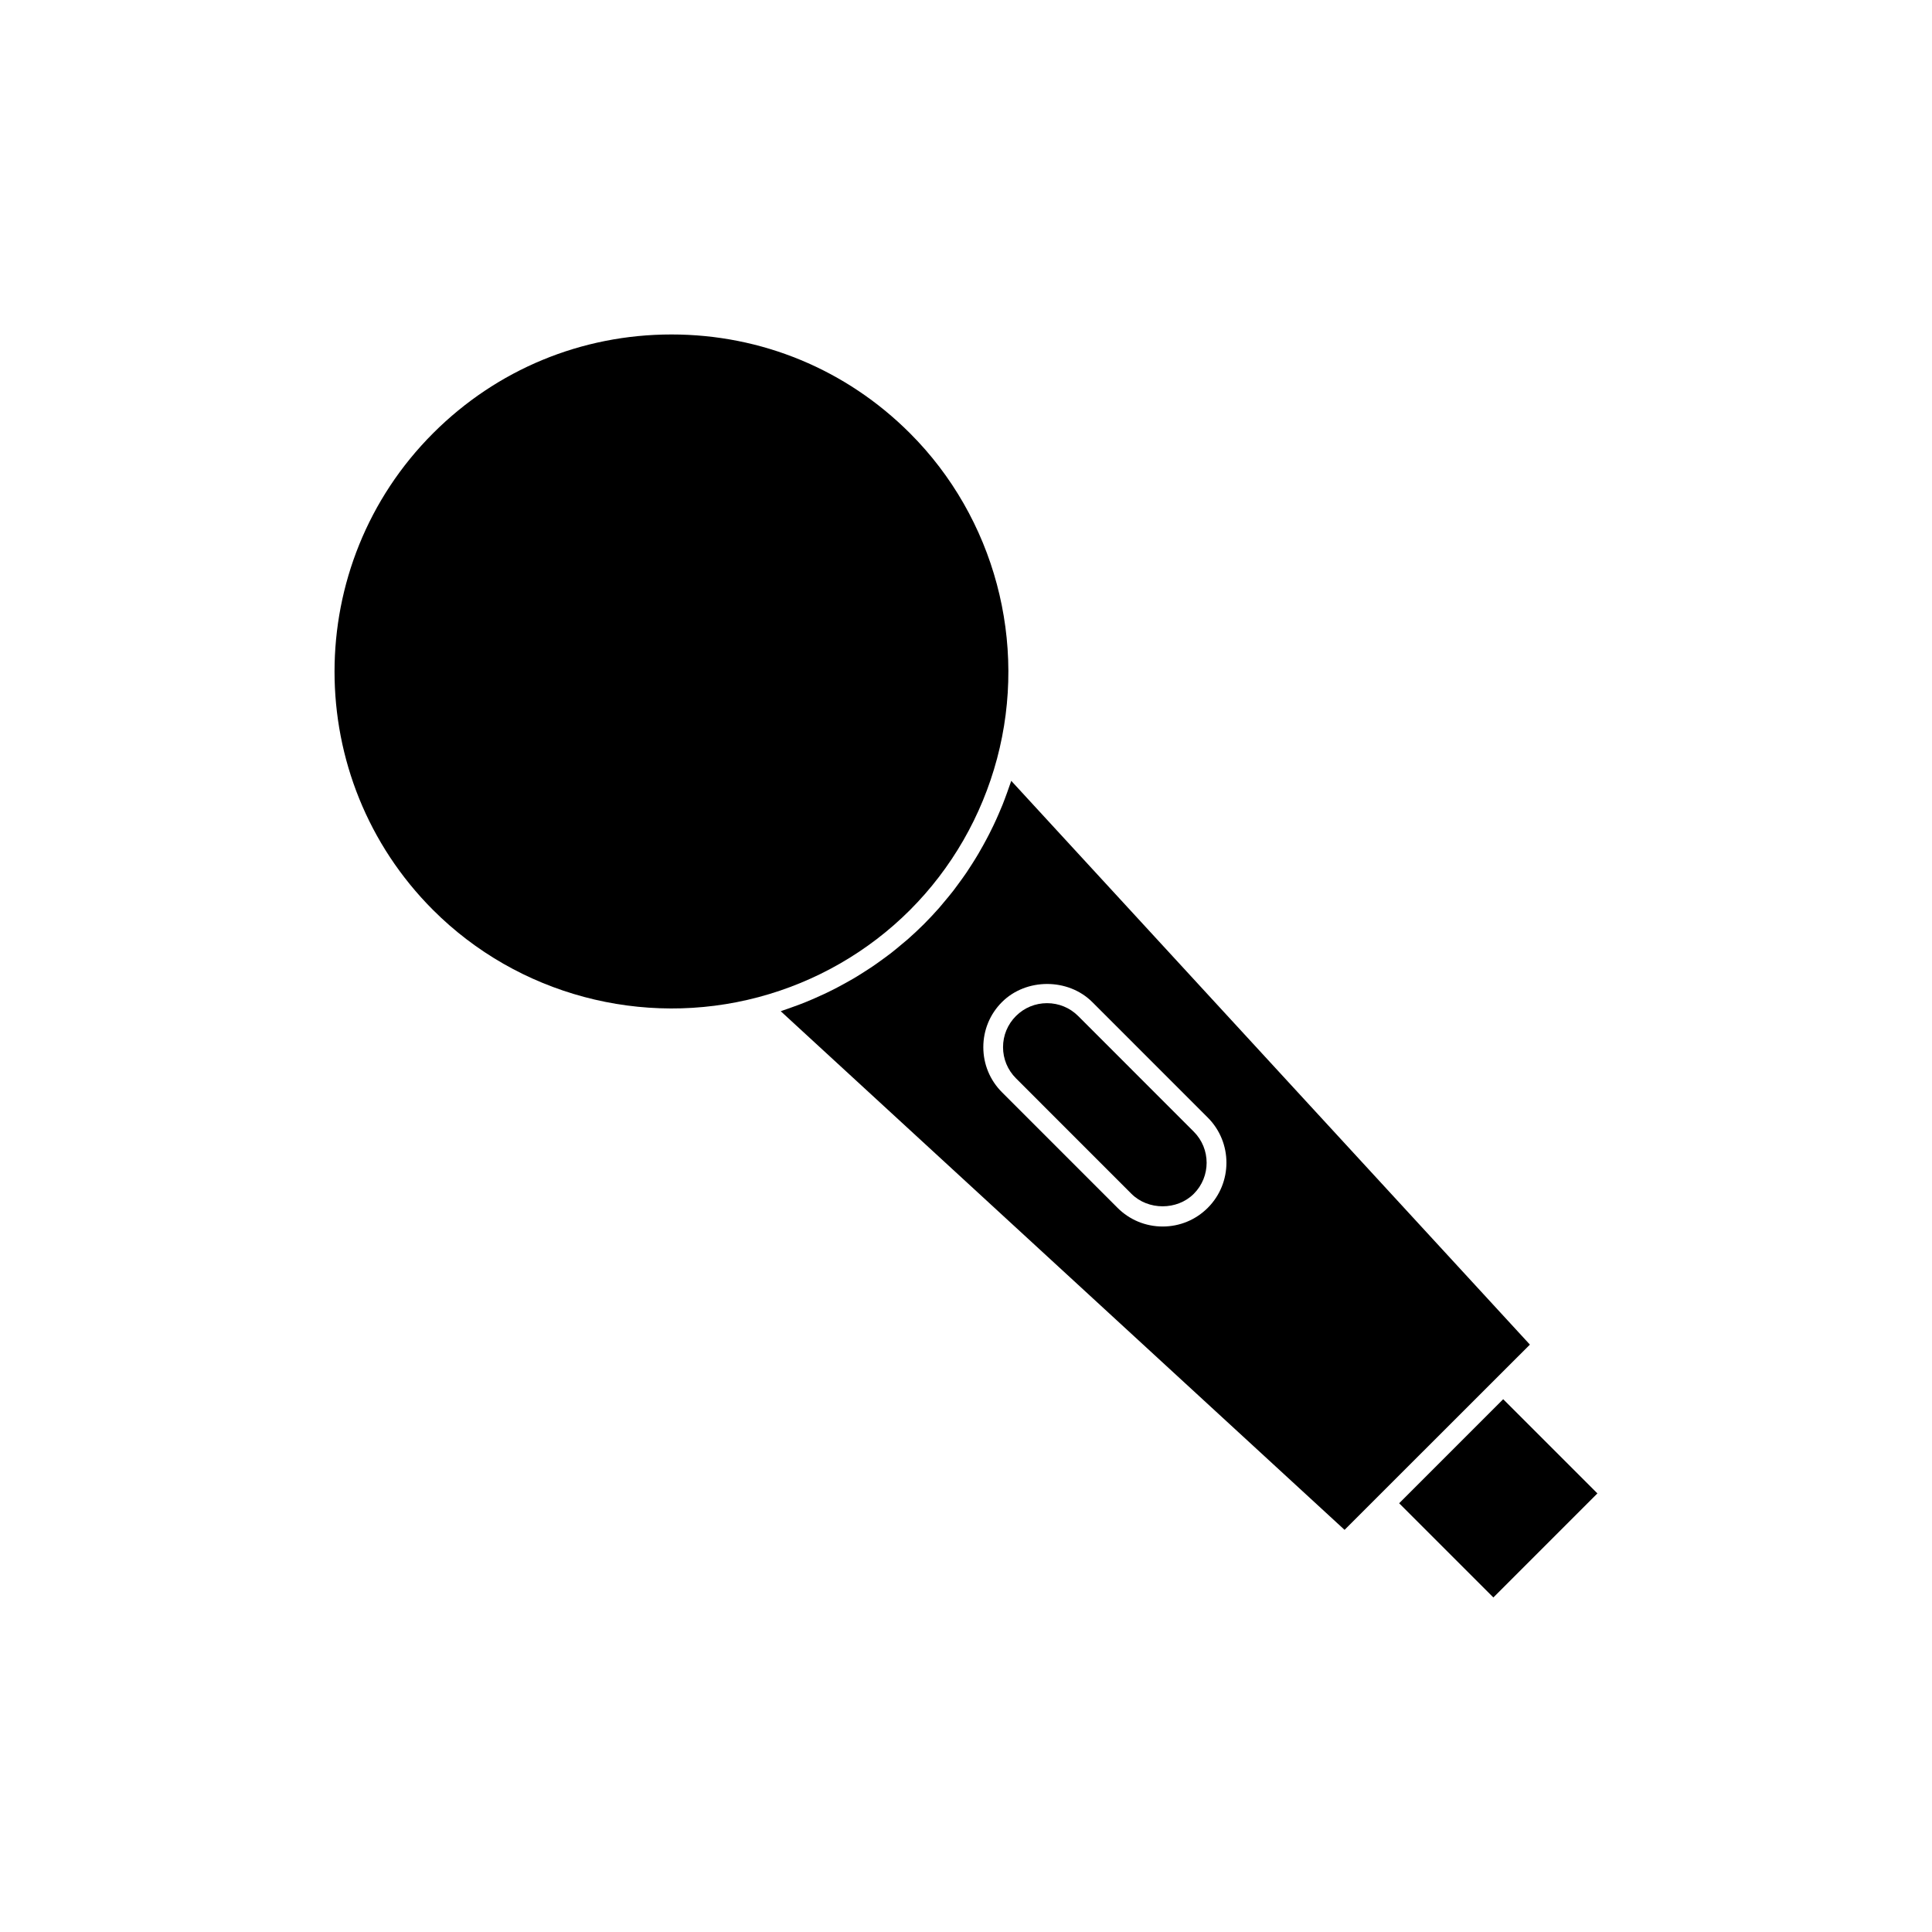
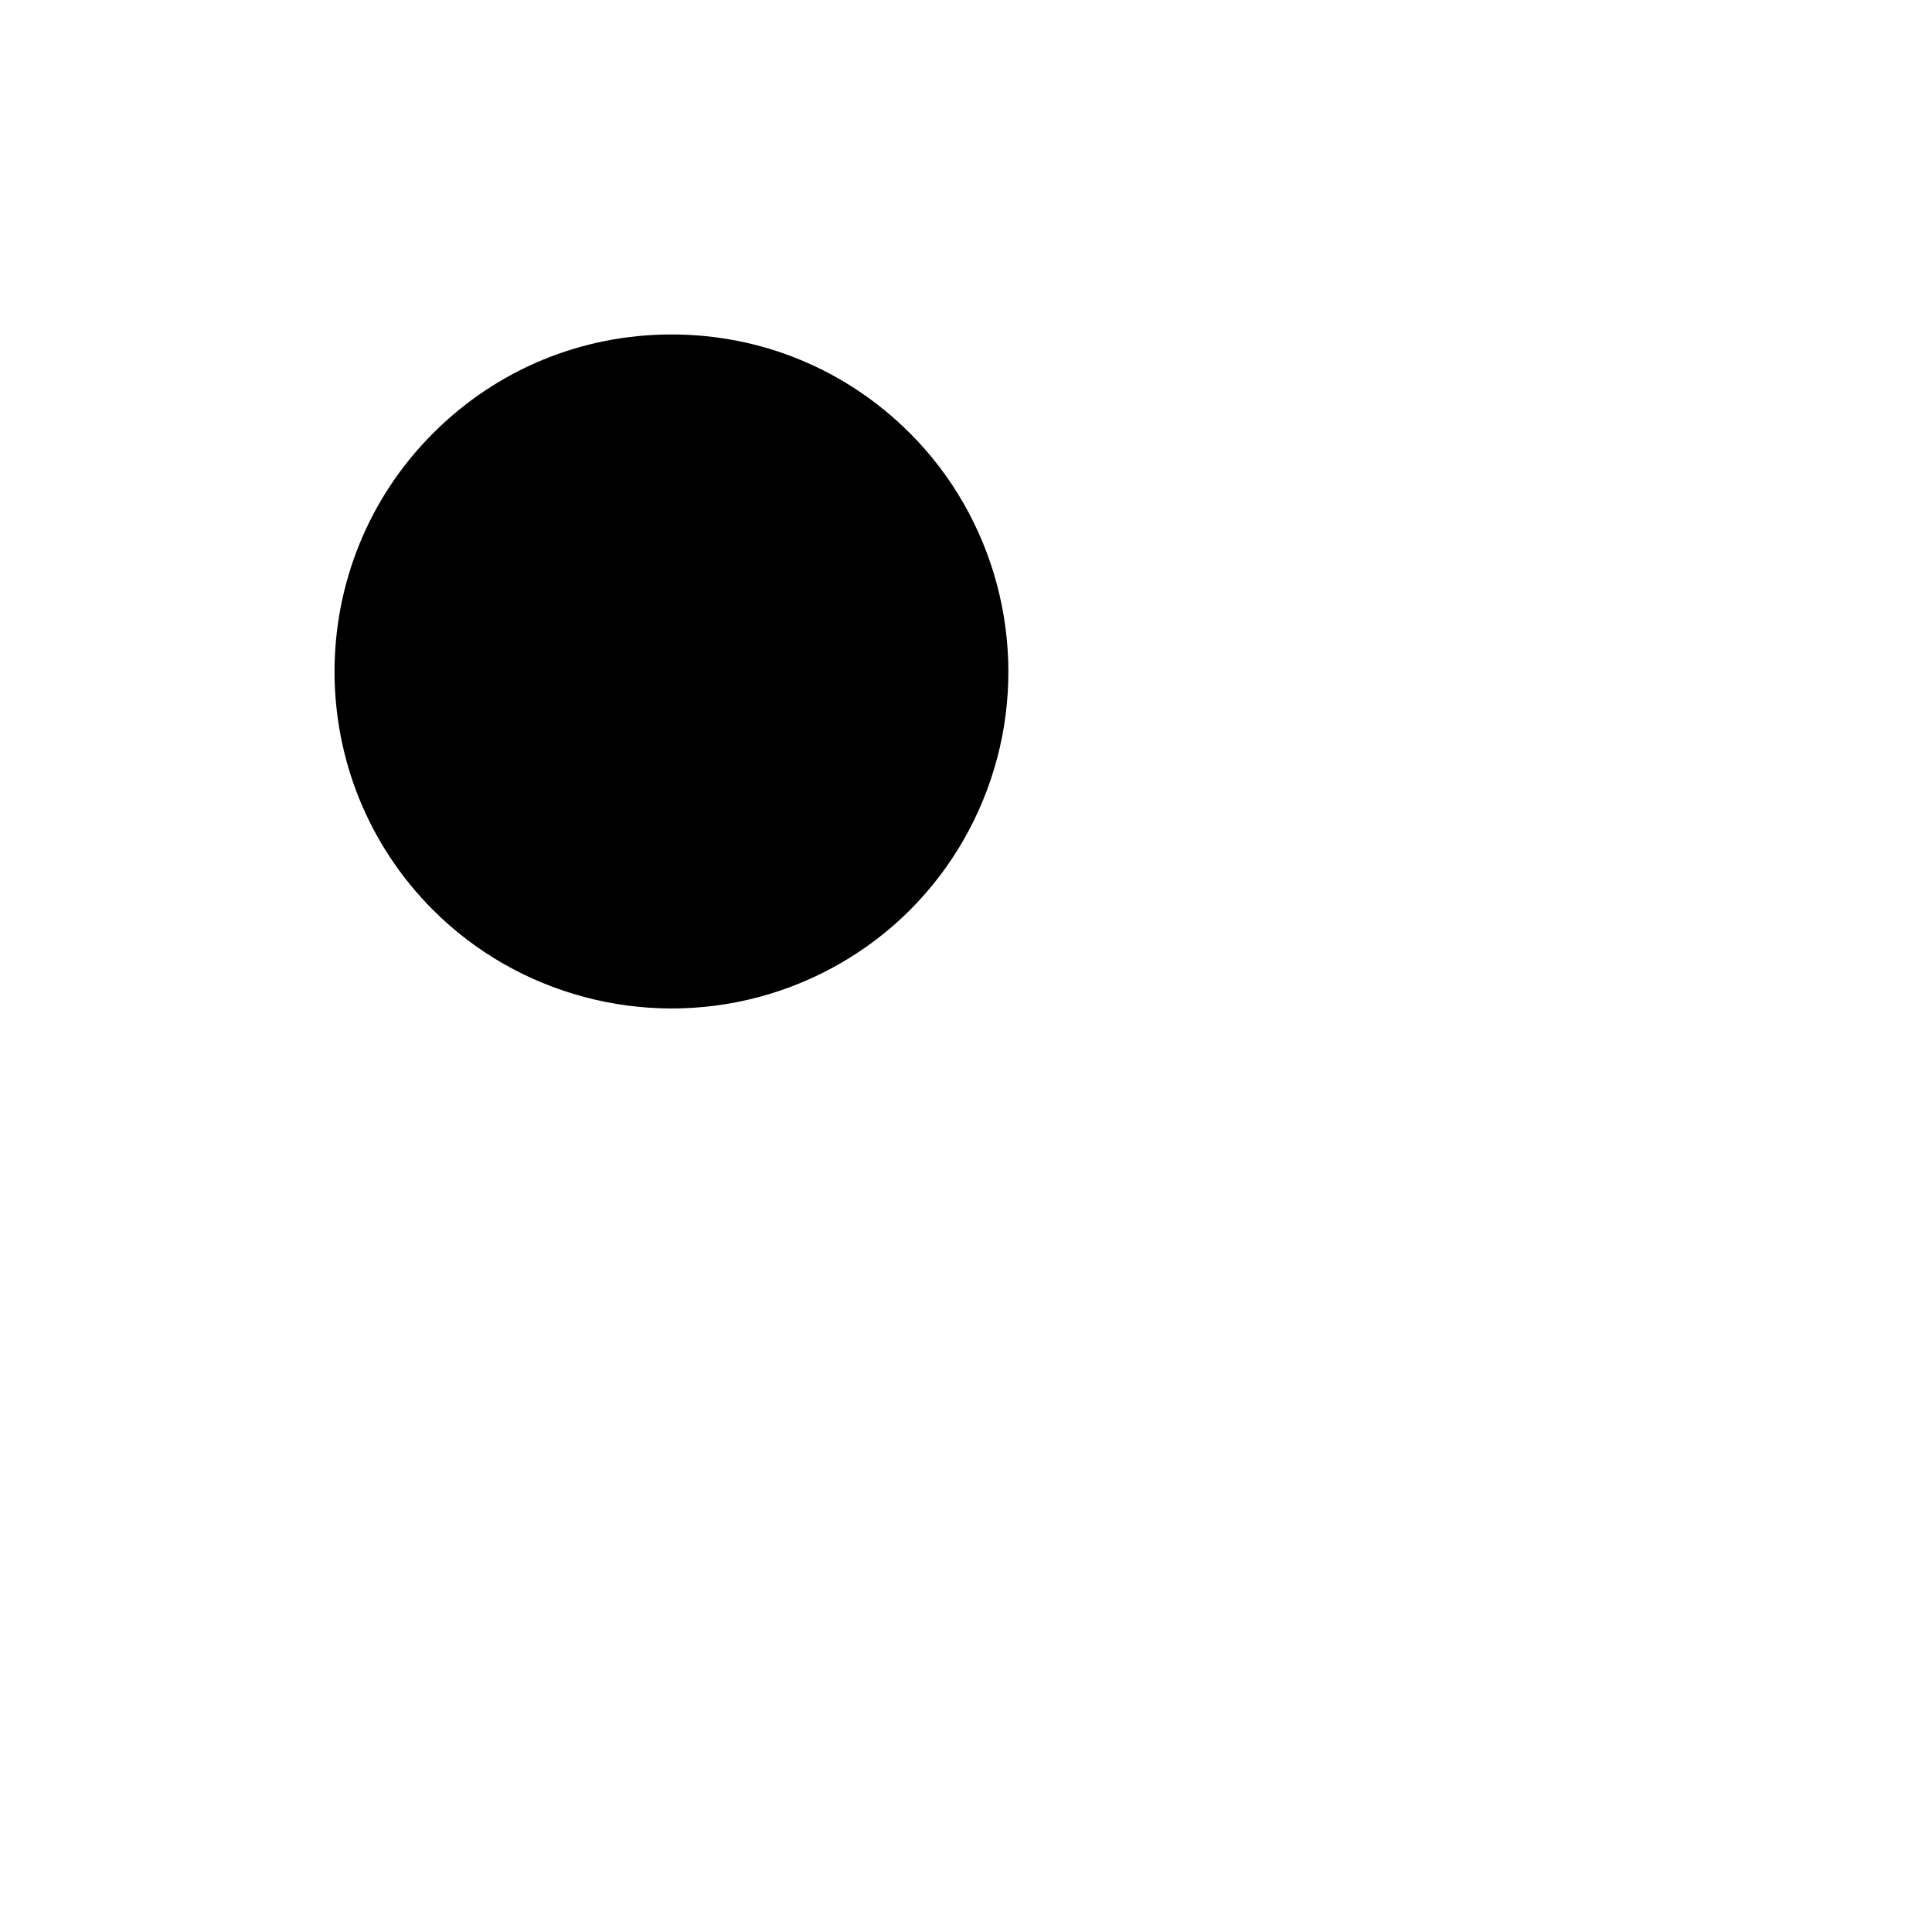
<svg xmlns="http://www.w3.org/2000/svg" fill="#000000" width="800px" height="800px" version="1.1" viewBox="144 144 512 512">
  <g>
    <path d="m408.22 345.07c8.203-30.785-0.641-63.836-23.07-86.258-16.871-16.883-39.312-26.176-63.18-26.176h-0.008c-23.863 0-46.305 9.289-63.18 26.168-34.836 34.84-34.836 91.531 0 126.37 22.43 22.426 55.48 31.27 86.25 23.07 15.203-4.047 29.074-12.027 40.117-23.07 11.039-11.043 19.023-24.91 23.07-40.105z" />
-     <path d="m429.73 413.26c-2.203-2.203-5.137-3.41-8.25-3.41-3.117 0-6.039 1.207-8.246 3.41-2.203 2.203-3.418 5.137-3.418 8.246 0 3.106 1.211 6.039 3.418 8.246l30.621 30.629c4.41 4.402 12.098 4.402 16.504 0 4.551-4.539 4.551-11.945-0.012-16.496z" />
-     <path d="m514.79 542.38 27.57-27.578 24.969 24.965-27.57 27.578z" />
-     <path d="m411.99 350.93c-0.078 0.242-0.172 0.473-0.25 0.715-0.273 0.828-0.578 1.652-0.871 2.473-0.383 1.051-0.766 2.098-1.176 3.129-0.332 0.812-0.672 1.621-1.02 2.418-0.441 1.02-0.898 2.035-1.375 3.035-0.379 0.789-0.766 1.57-1.156 2.34-0.516 0.992-1.027 1.973-1.578 2.953-0.41 0.75-0.828 1.496-1.27 2.234-0.57 0.98-1.18 1.941-1.789 2.898-0.453 0.699-0.898 1.406-1.363 2.094-0.668 0.988-1.371 1.941-2.074 2.902-0.461 0.629-0.914 1.266-1.391 1.879-0.809 1.043-1.66 2.059-2.508 3.066-0.418 0.5-0.82 1.008-1.25 1.496-1.309 1.477-2.648 2.918-4.047 4.32-1.395 1.395-2.84 2.734-4.32 4.047-0.488 0.43-1.004 0.828-1.5 1.25-1.008 0.855-2.016 1.699-3.059 2.508-0.613 0.473-1.242 0.918-1.867 1.379-0.965 0.703-1.93 1.41-2.922 2.078-0.684 0.461-1.375 0.898-2.062 1.34-0.977 0.629-1.957 1.242-2.953 1.832-0.715 0.414-1.438 0.824-2.168 1.223-1.008 0.566-2.019 1.105-3.051 1.633-0.738 0.379-1.484 0.75-2.242 1.105-1.043 0.492-2.106 0.973-3.176 1.434-0.75 0.324-1.5 0.645-2.262 0.949-1.117 0.453-2.25 0.867-3.387 1.266-0.73 0.262-1.453 0.535-2.195 0.77-0.27 0.102-0.531 0.199-0.805 0.293l149.42 137.44 49.117-49.09zm52.082 113.16c-3.191 3.191-7.441 4.949-11.953 4.949-4.512 0-8.766-1.758-11.961-4.949l-30.621-30.629c-3.195-3.191-4.949-7.441-4.949-11.953s1.754-8.766 4.949-11.953c6.398-6.391 17.527-6.387 23.926 0l30.617 30.621c6.586 6.59 6.586 17.32-0.008 23.914z" />
  </g>
</svg>